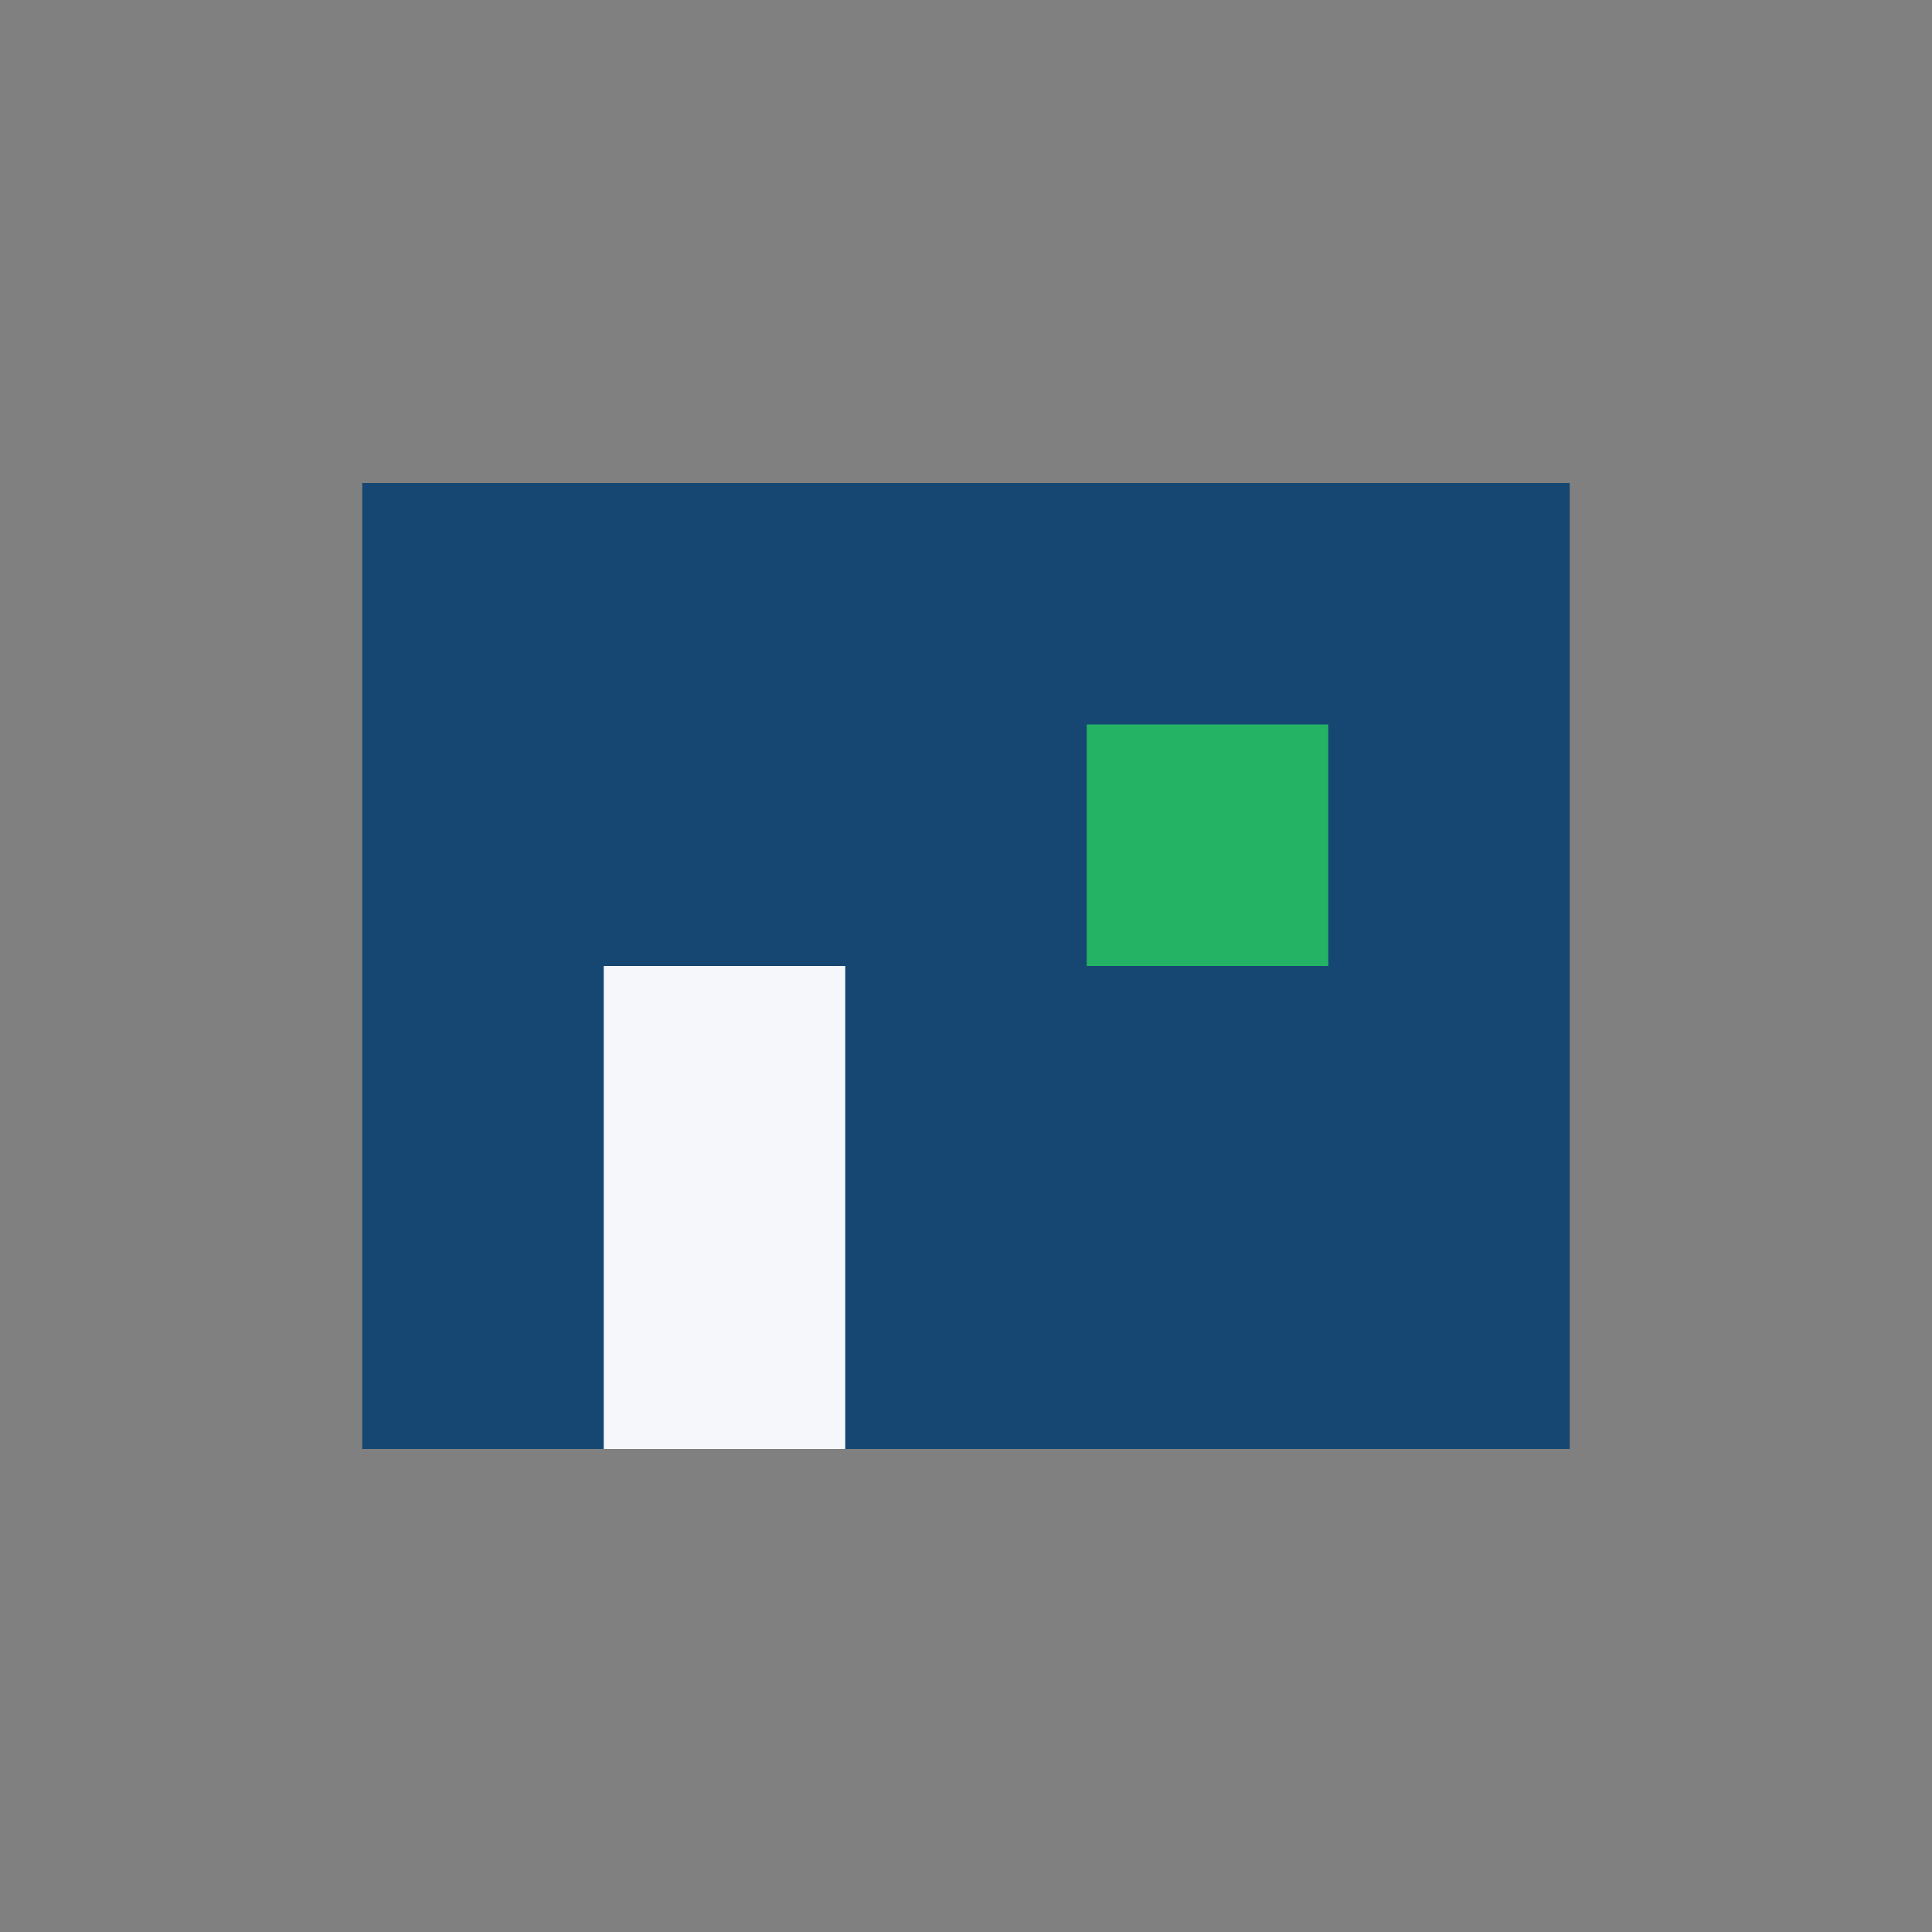
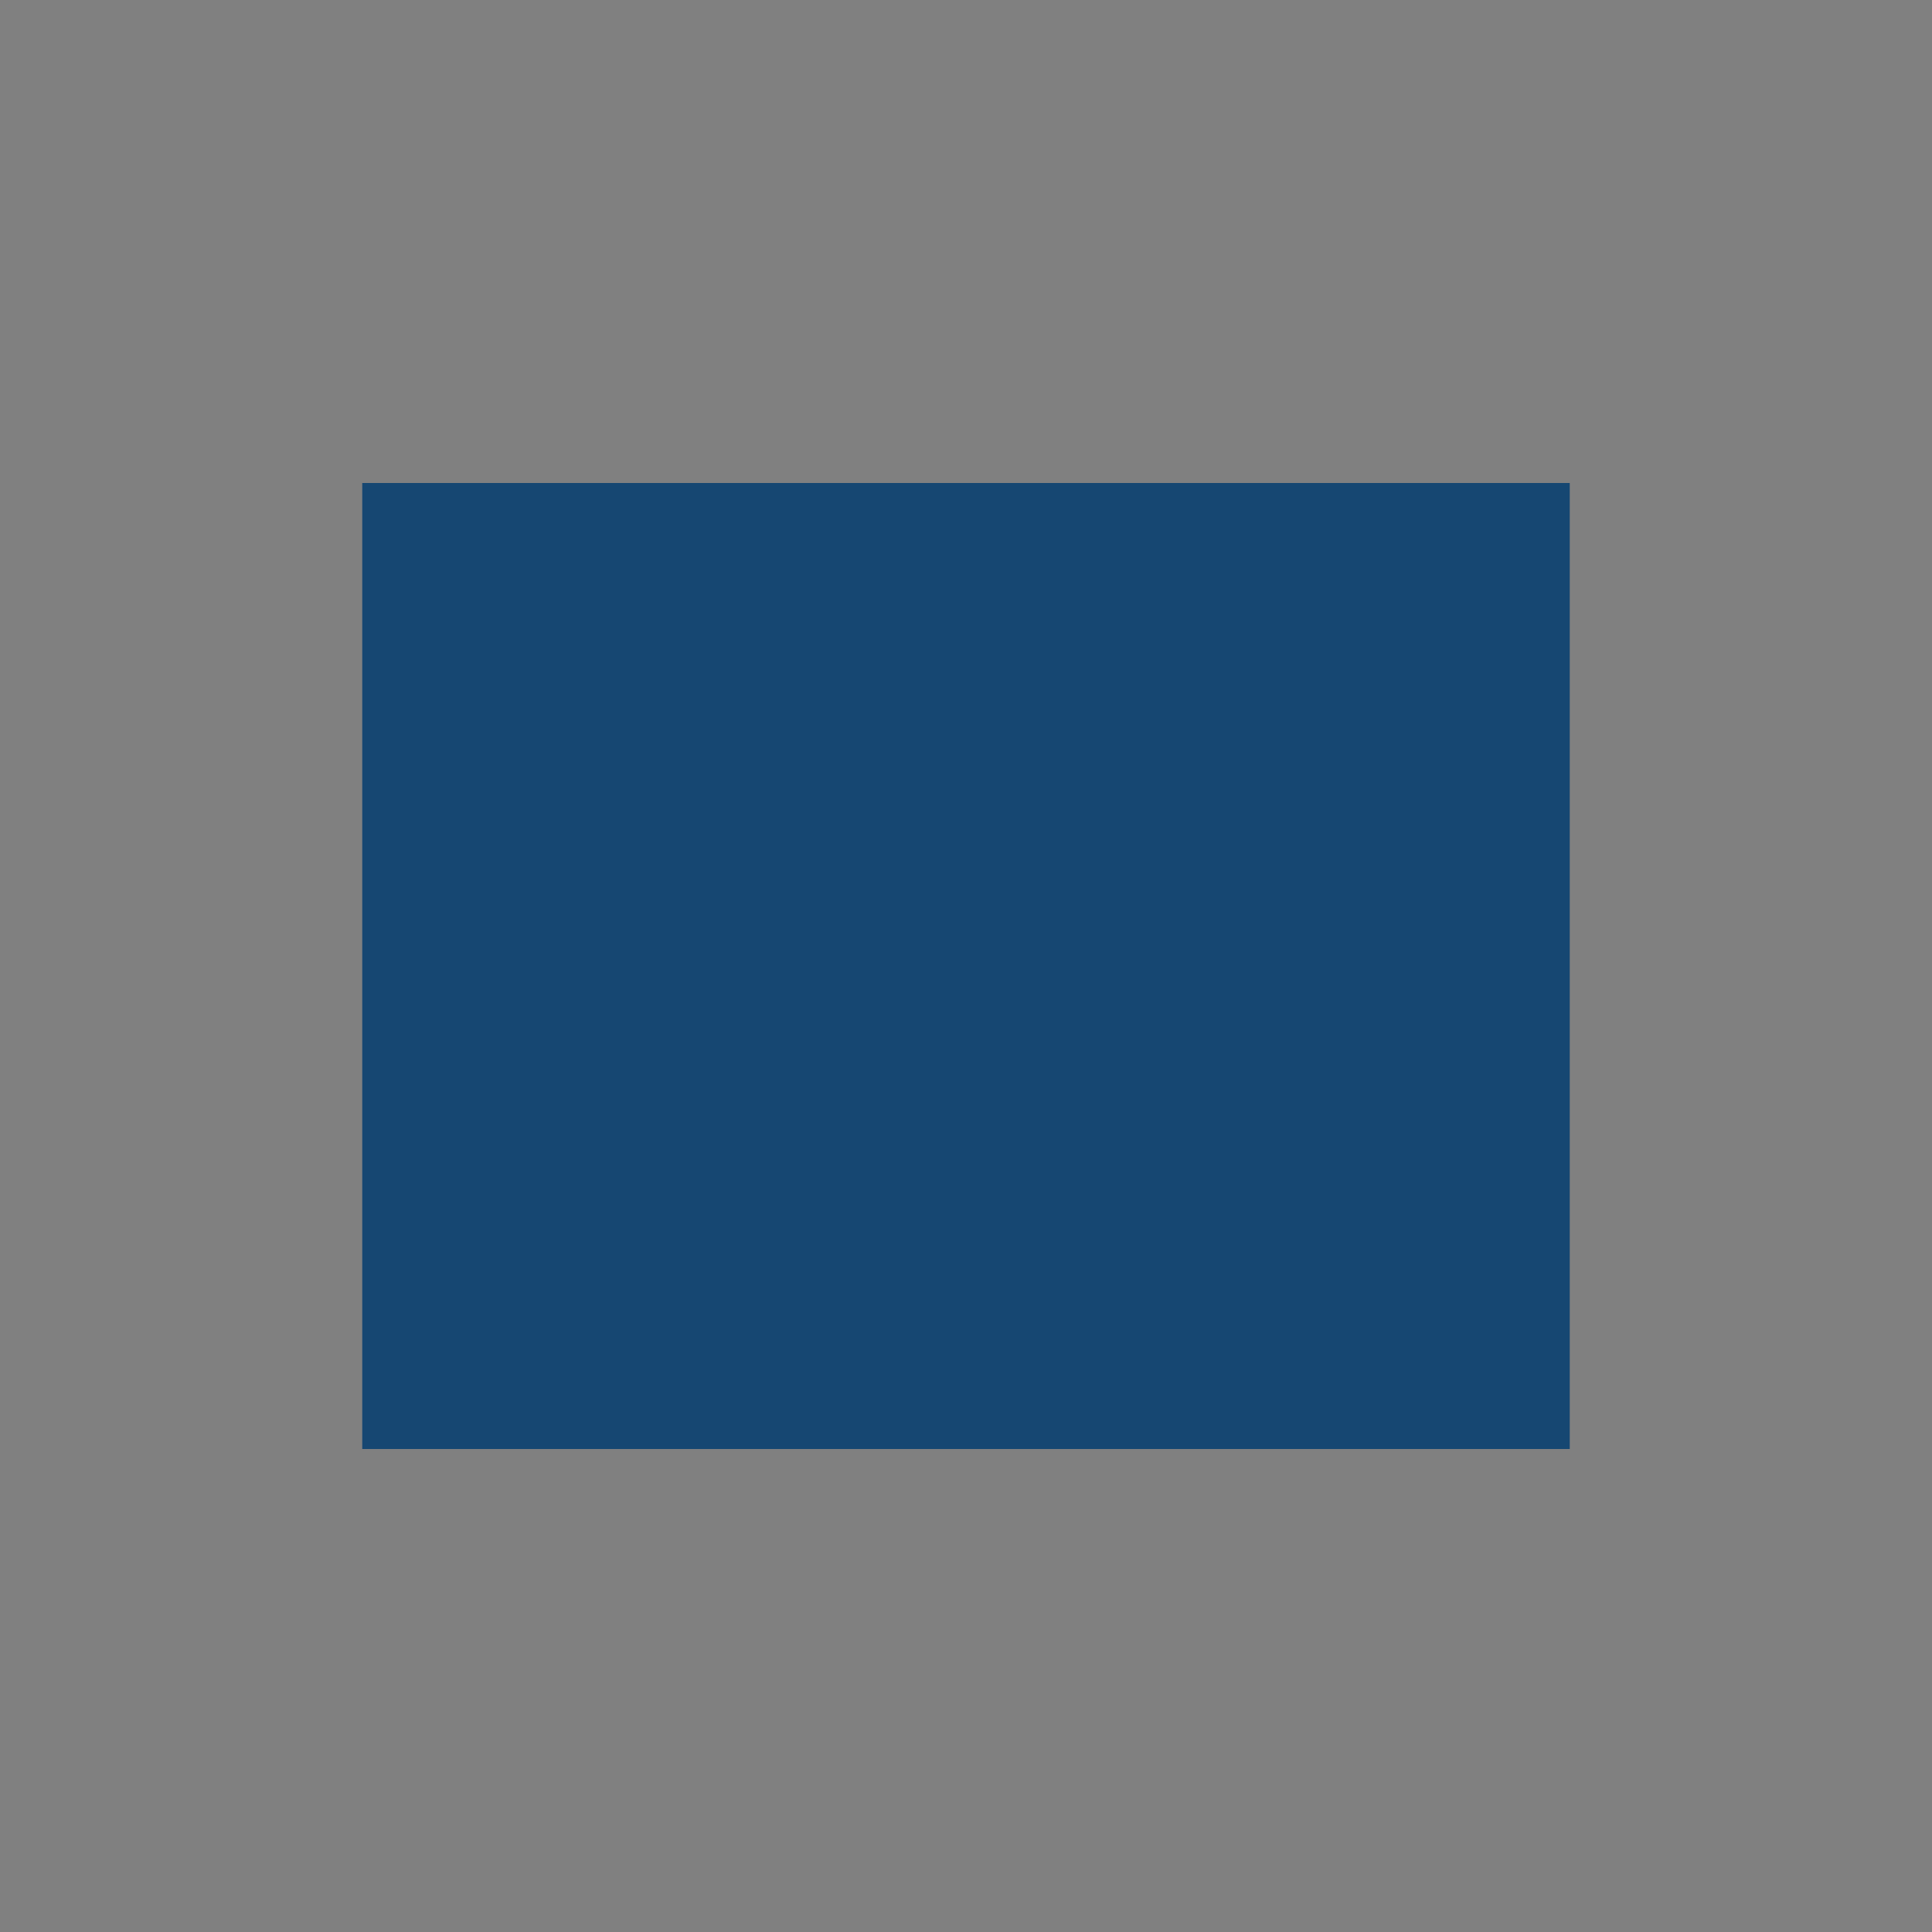
<svg xmlns="http://www.w3.org/2000/svg" width="32" height="32" viewBox="0 0 32 32">
  <rect x="0" y="0" width="32" height="32" fill="#808080" stroke="none" />
  <rect x="6" y="8" width="20" height="16" fill="#164772" />
-   <rect x="10" y="16" width="4" height="8" fill="#F5F7FA" />
-   <rect x="18" y="12" width="4" height="4" fill="#24B365" />
</svg>